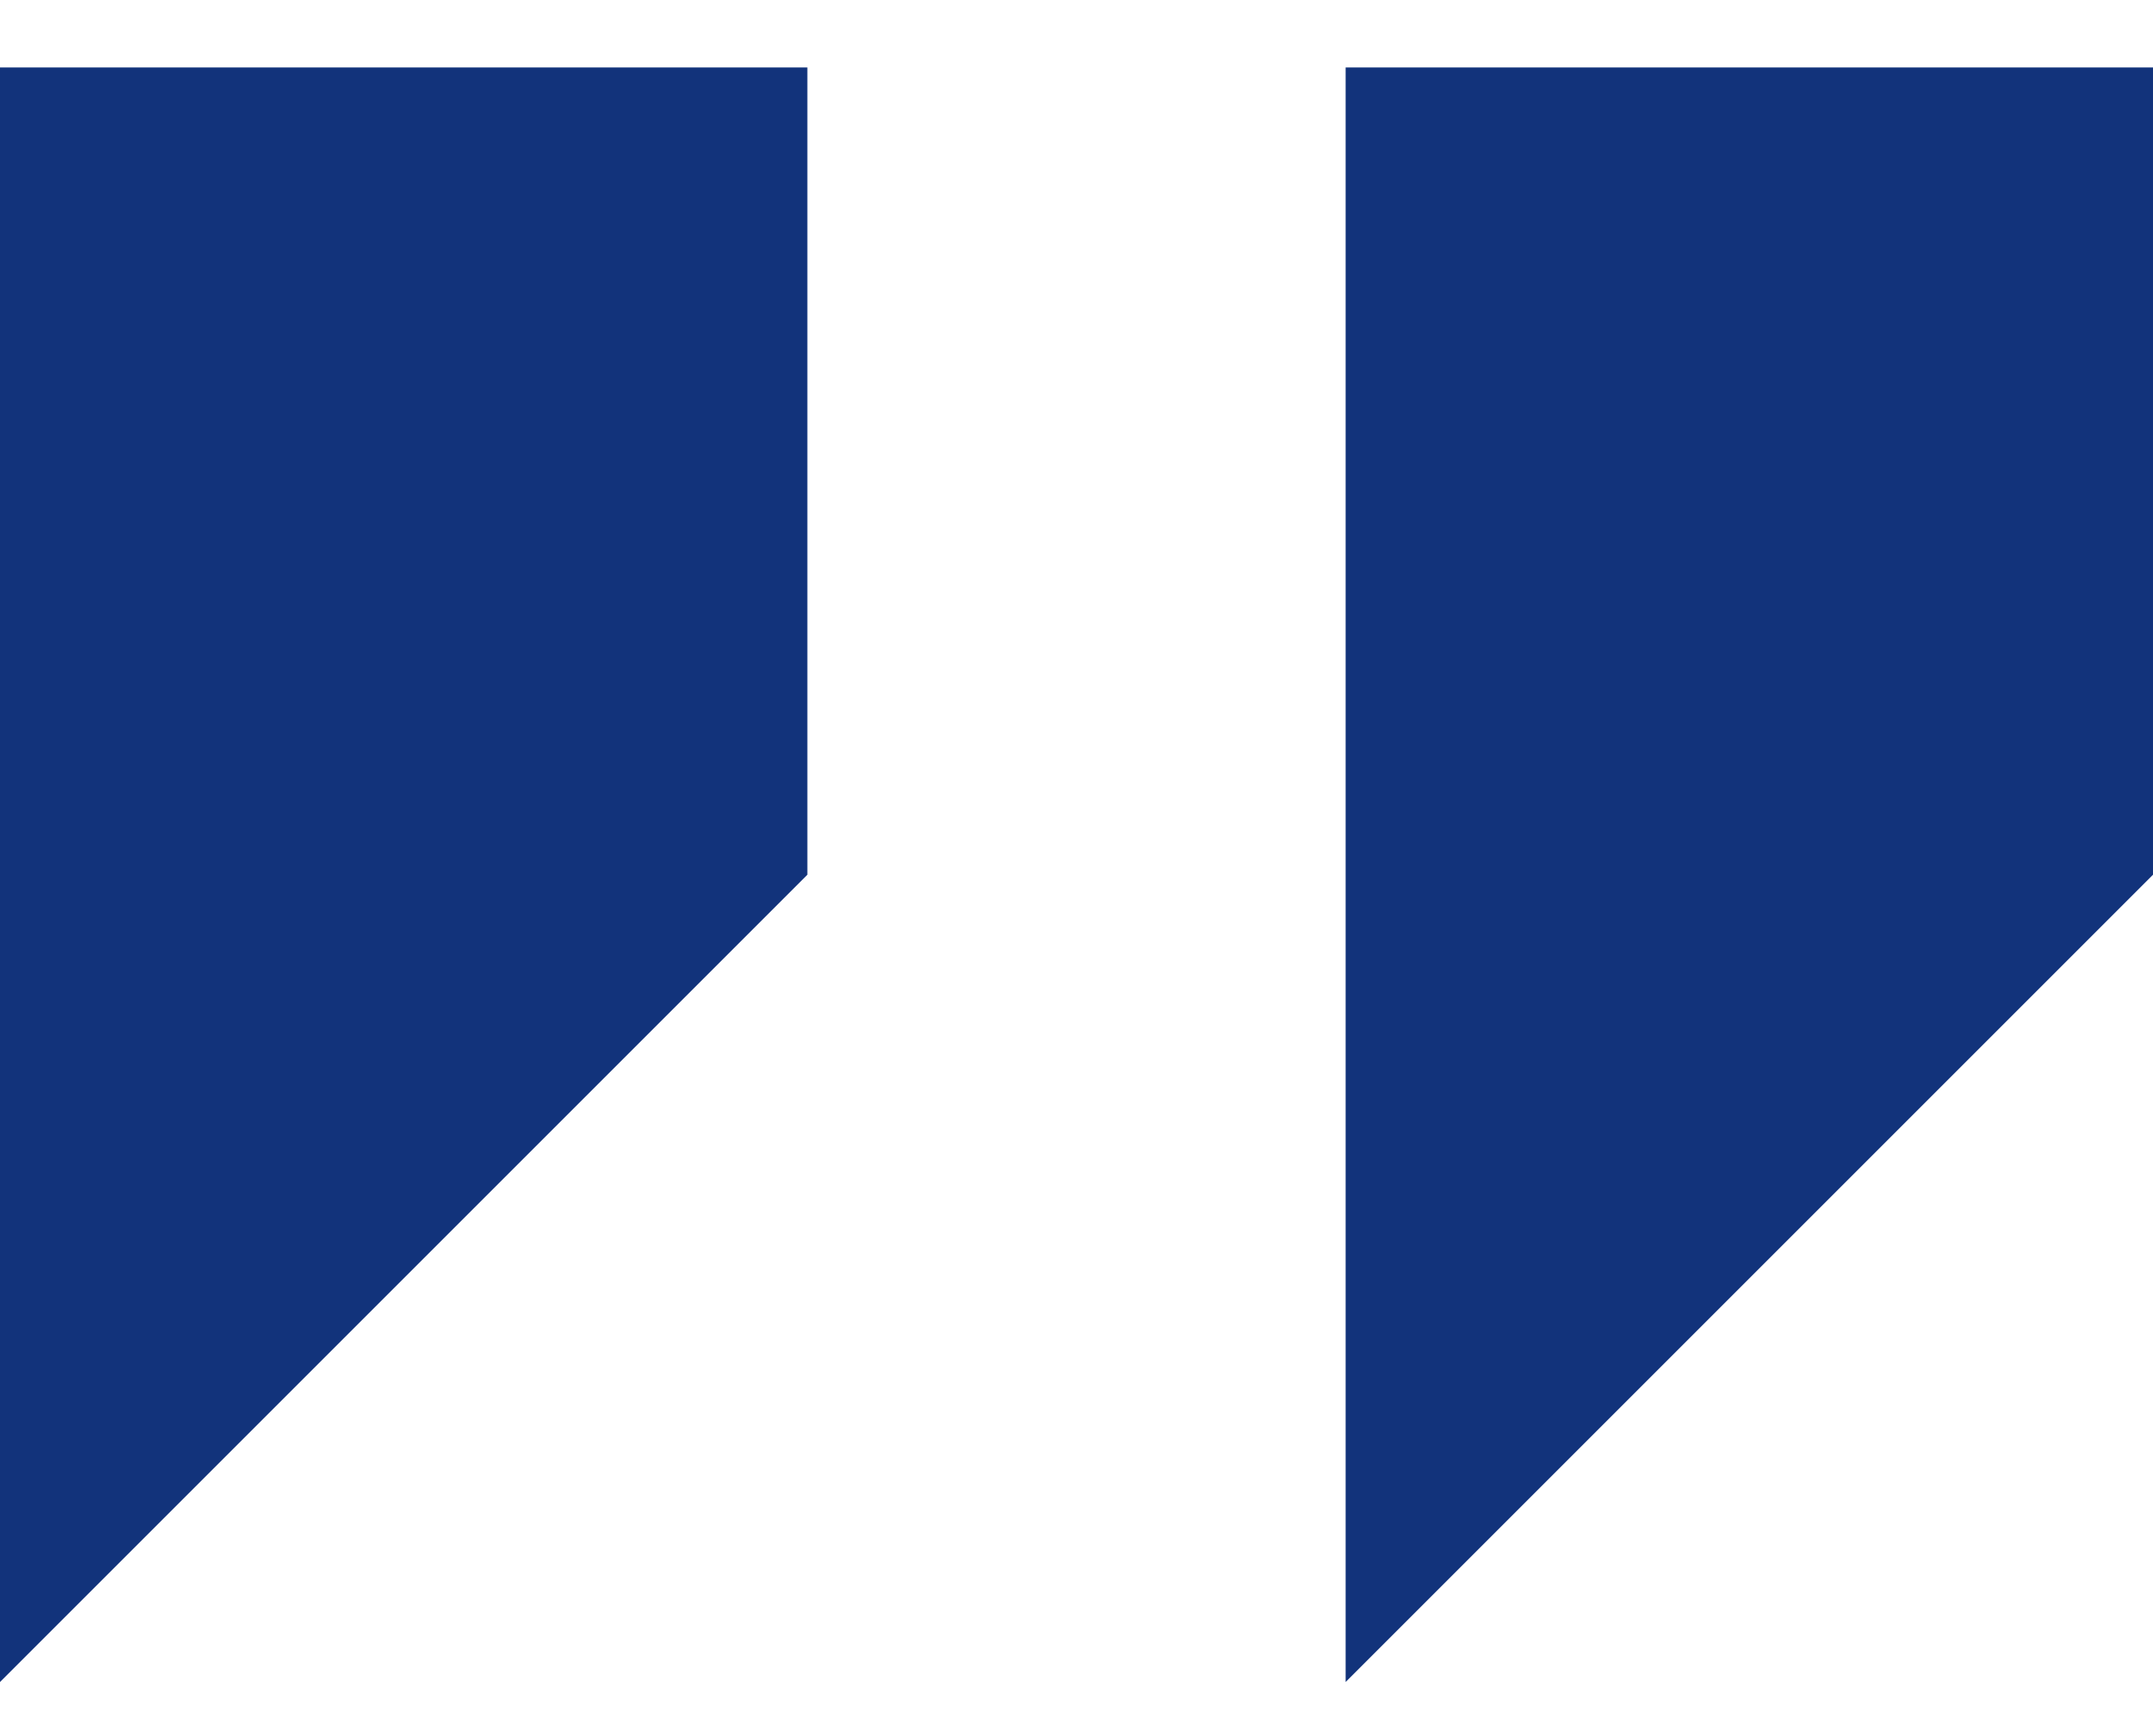
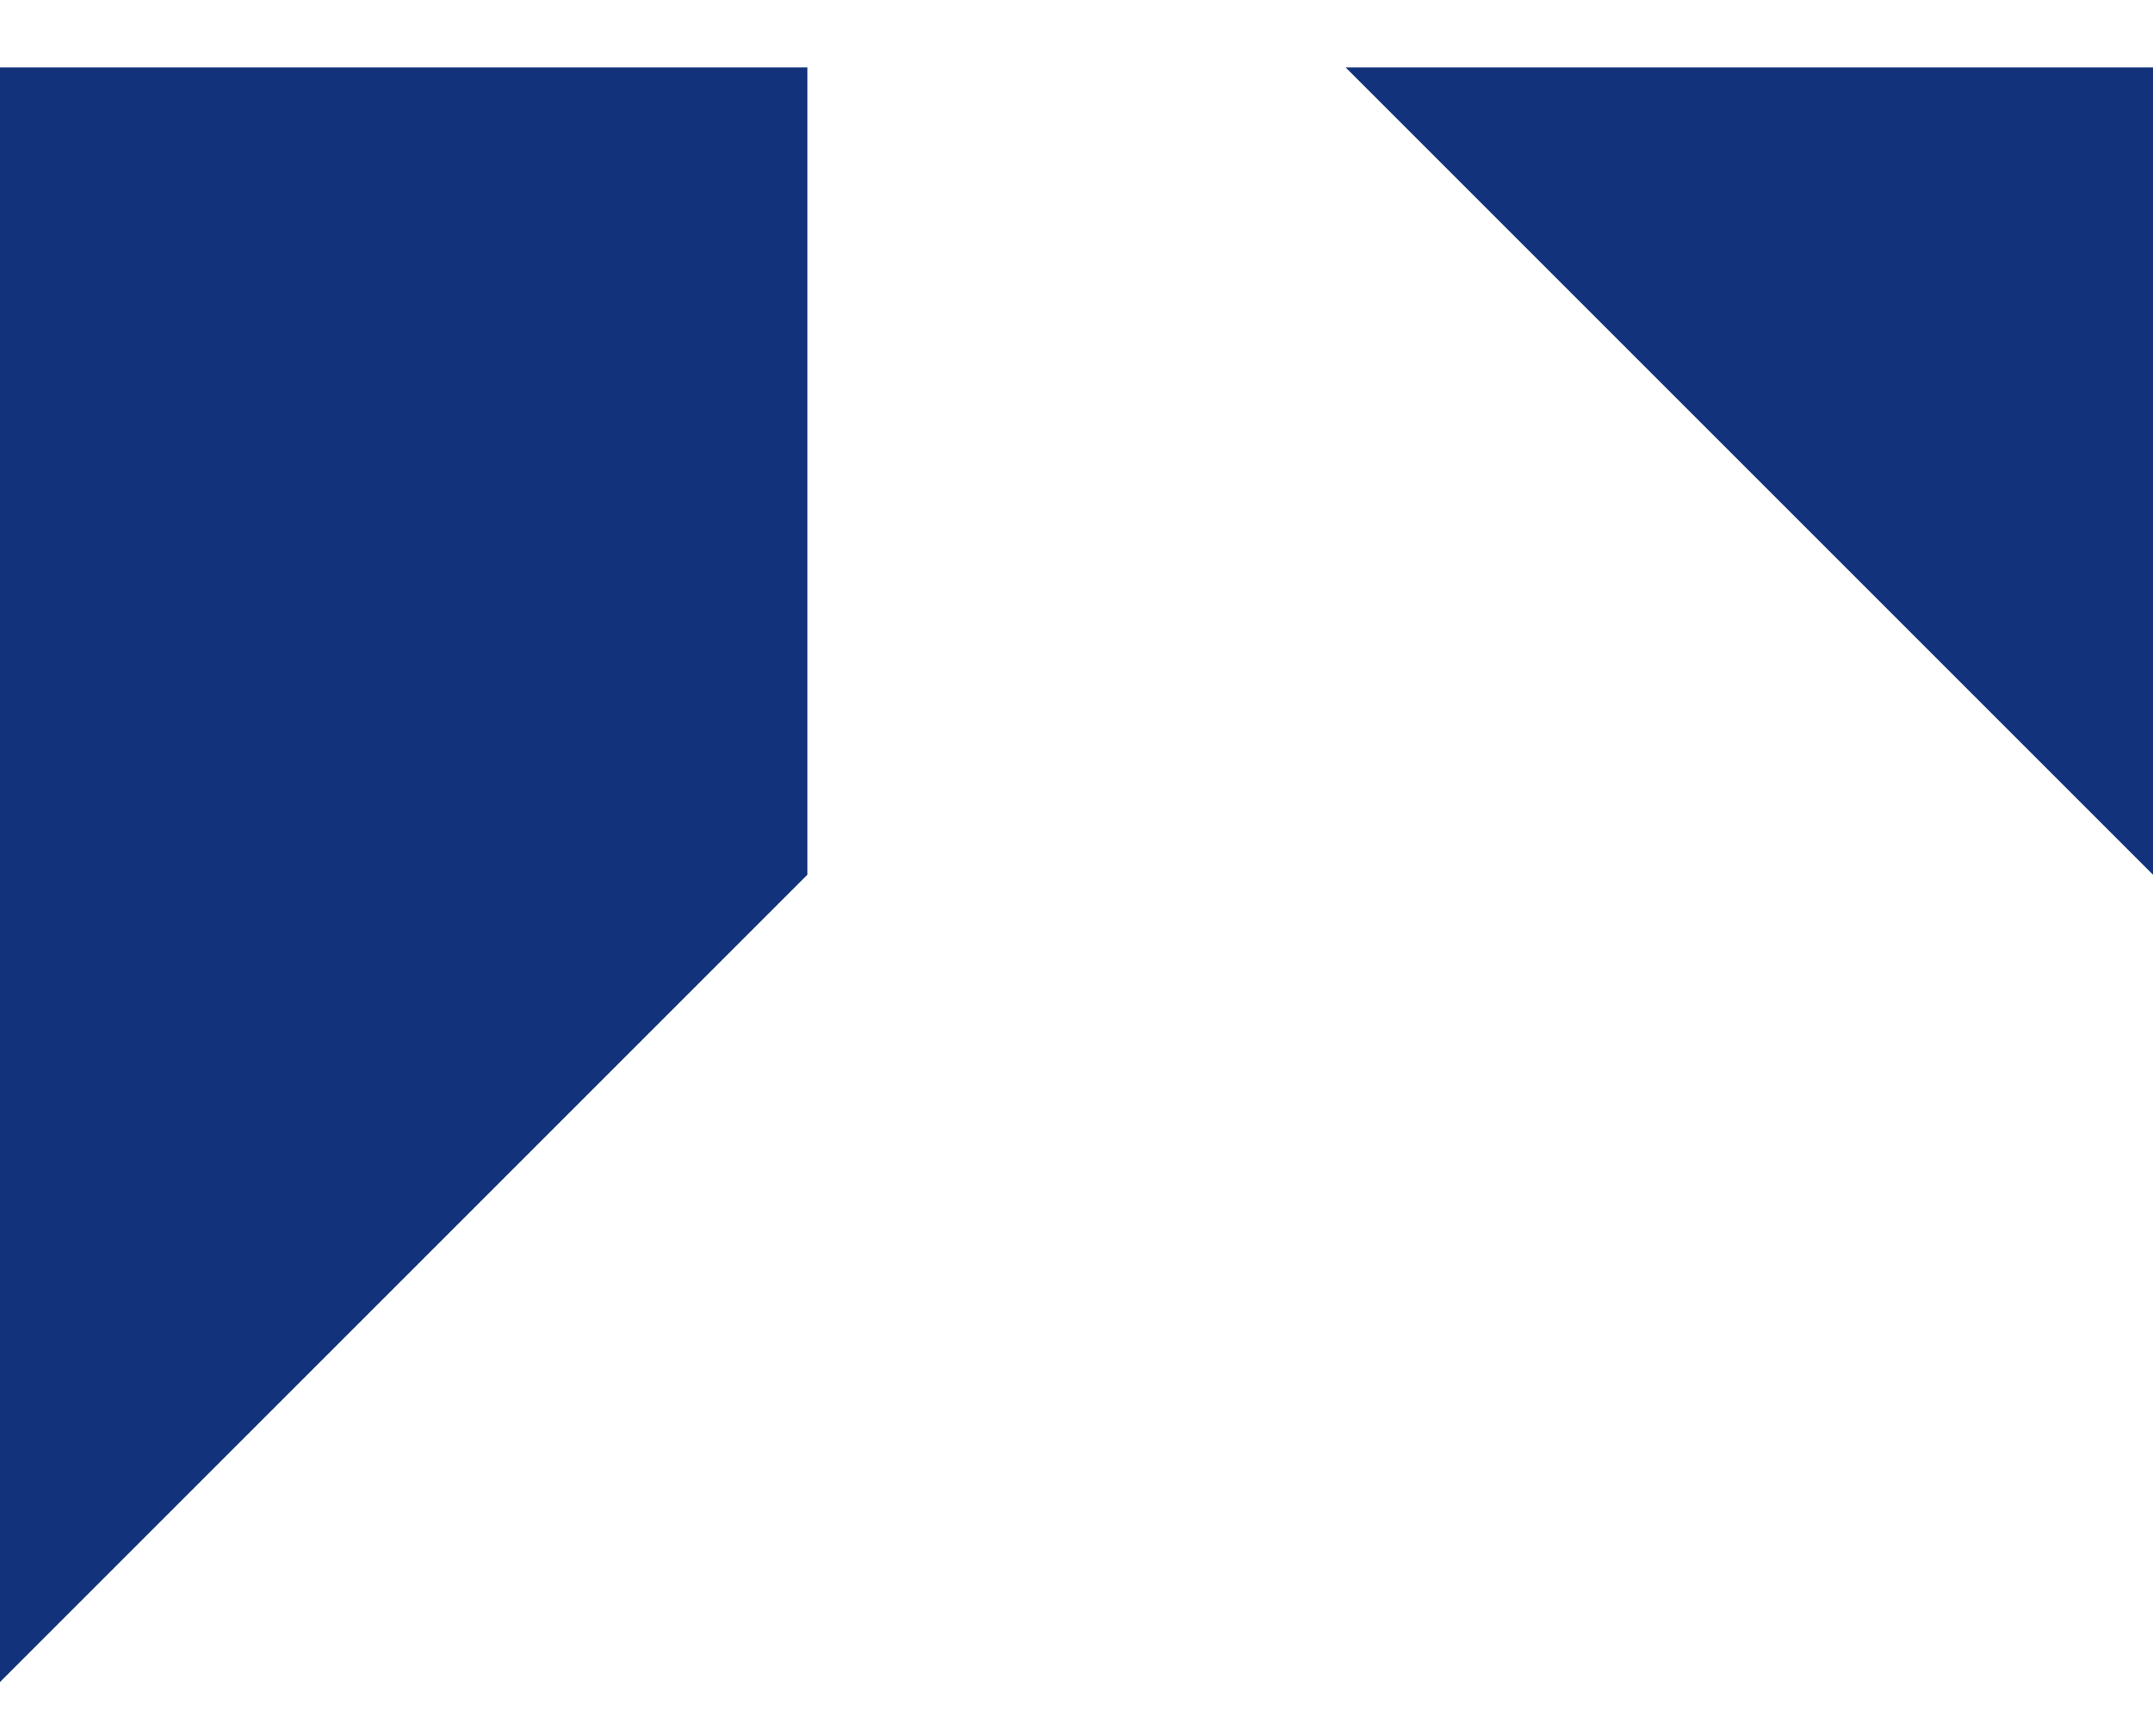
<svg xmlns="http://www.w3.org/2000/svg" width="31" height="25" viewBox="0 0 31 25" fill="none">
-   <path d="M0 0.971V24.221L11.625 12.596V0.971H0ZM19.375 0.971V24.221L31 12.596V0.971H19.375Z" fill="#12337B" />
+   <path d="M0 0.971V24.221L11.625 12.596V0.971H0ZM19.375 0.971L31 12.596V0.971H19.375Z" fill="#12337B" />
</svg>